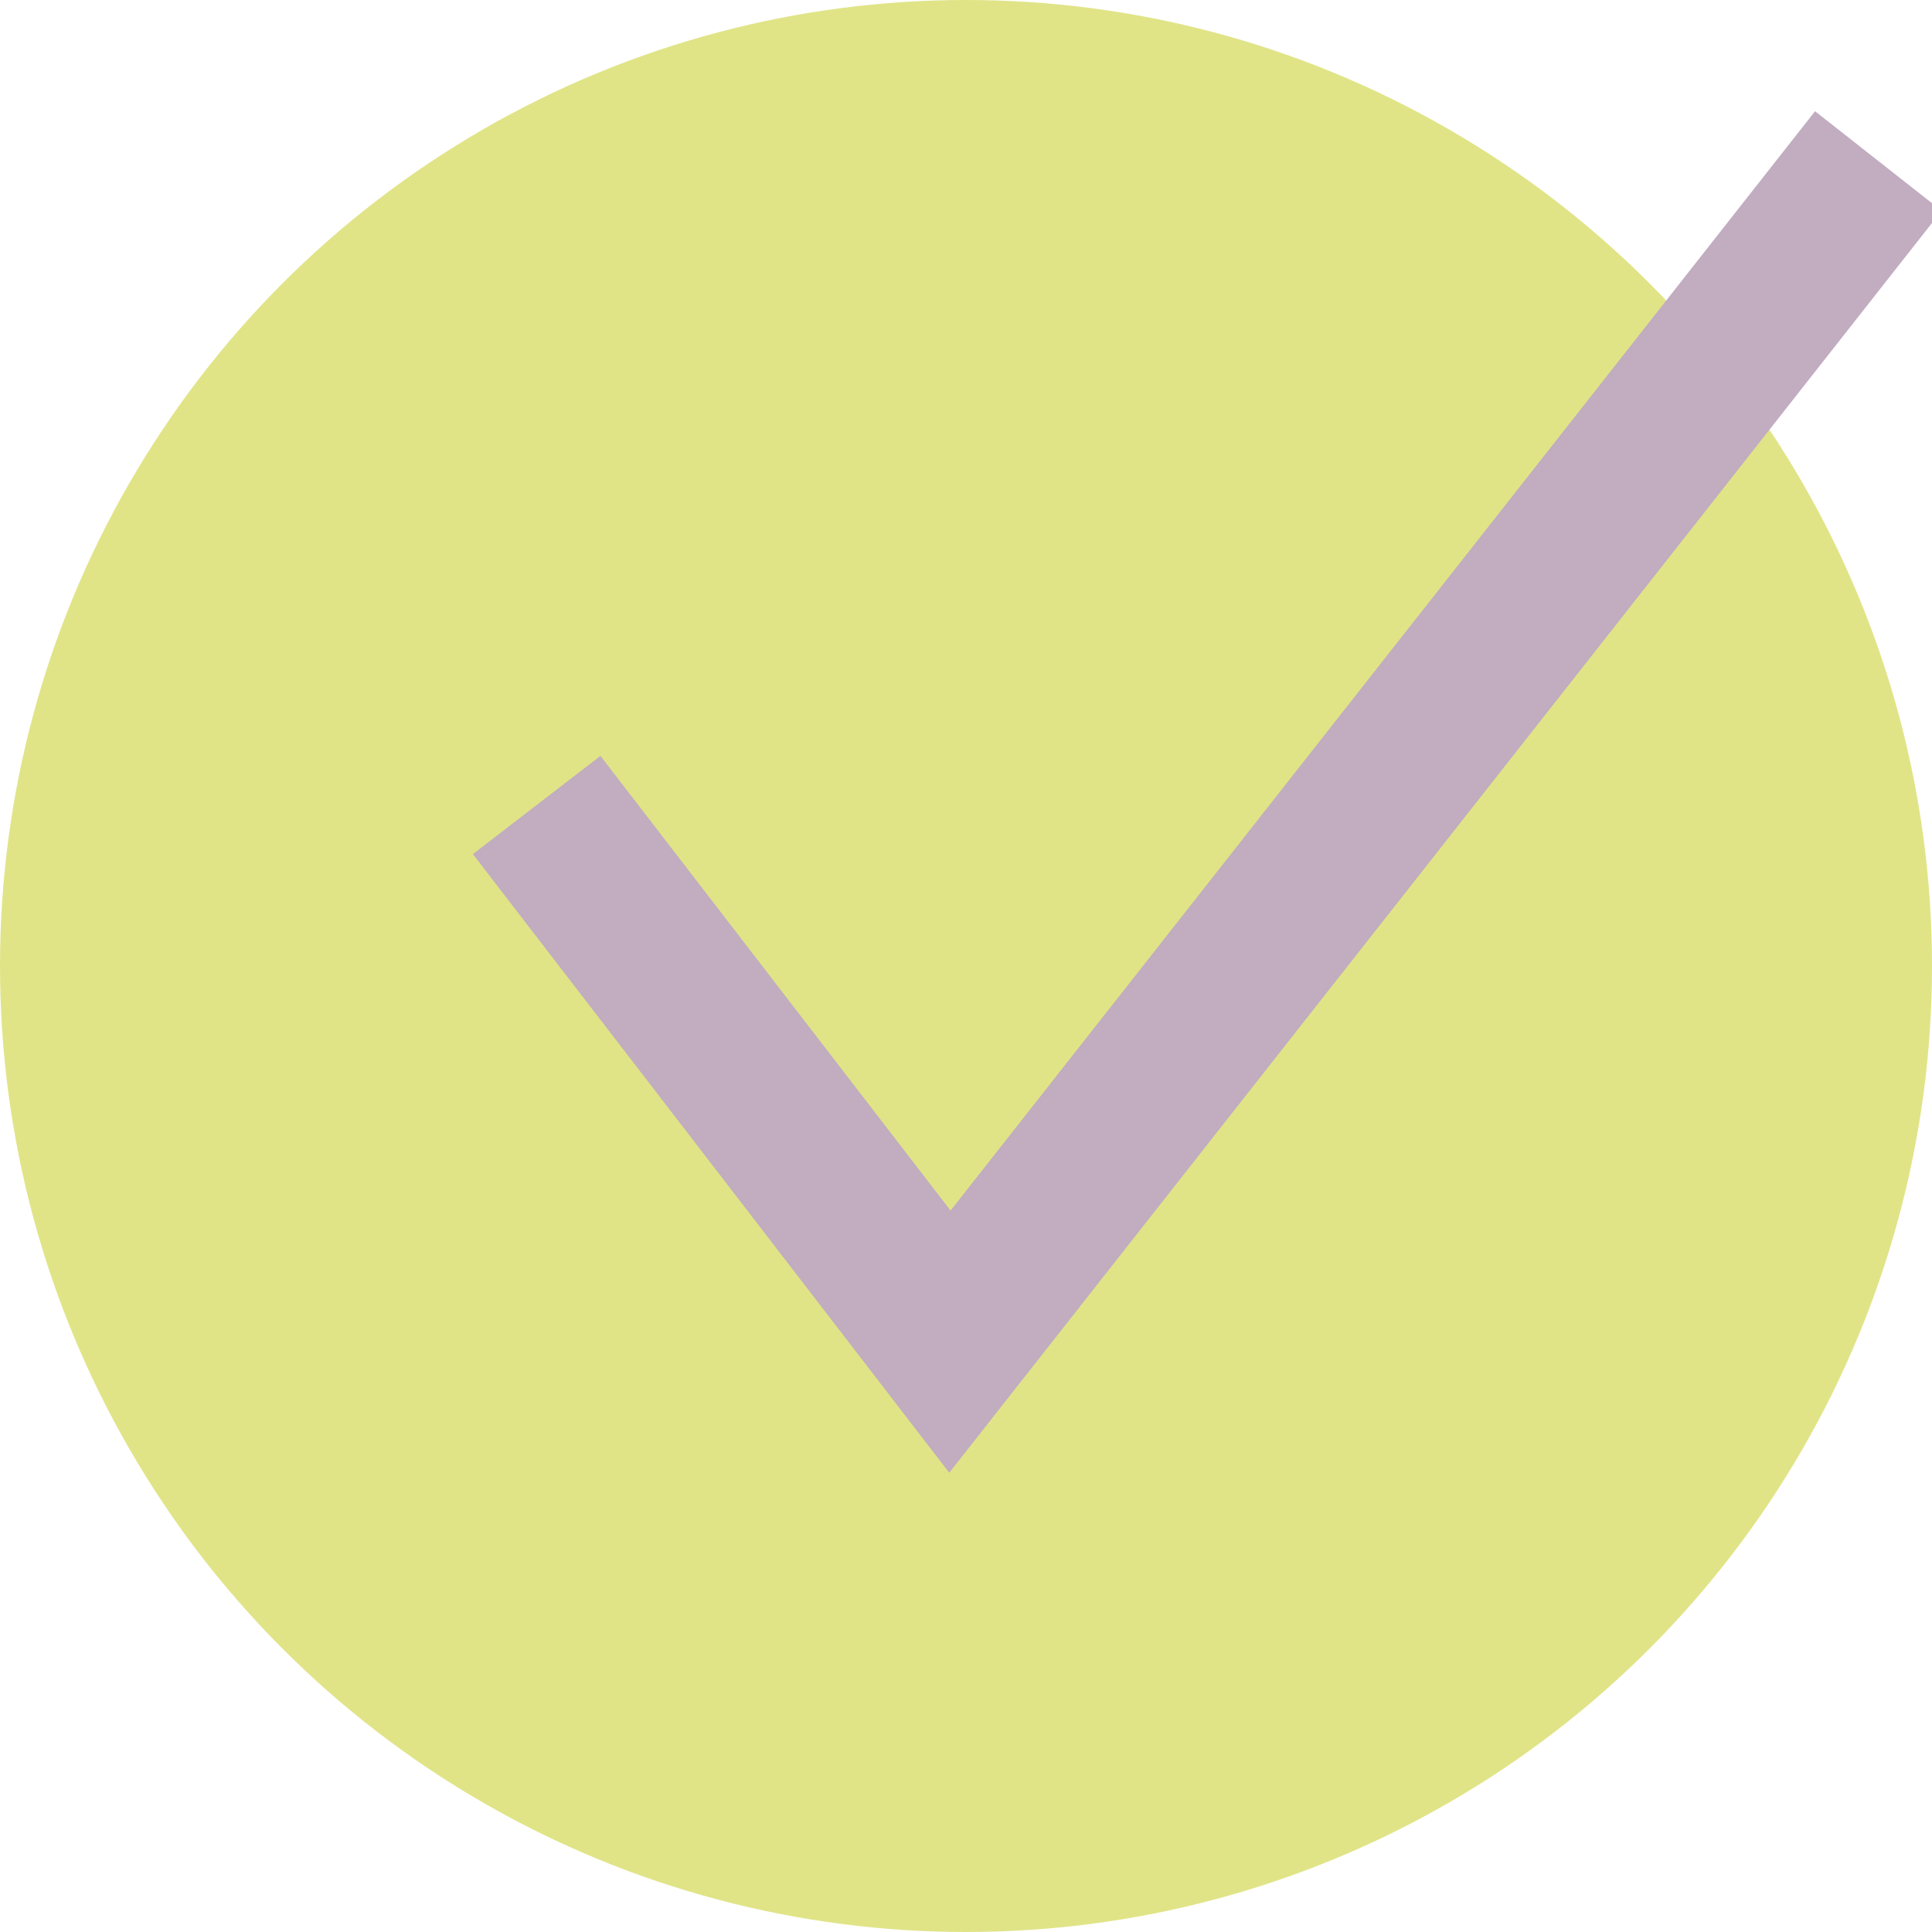
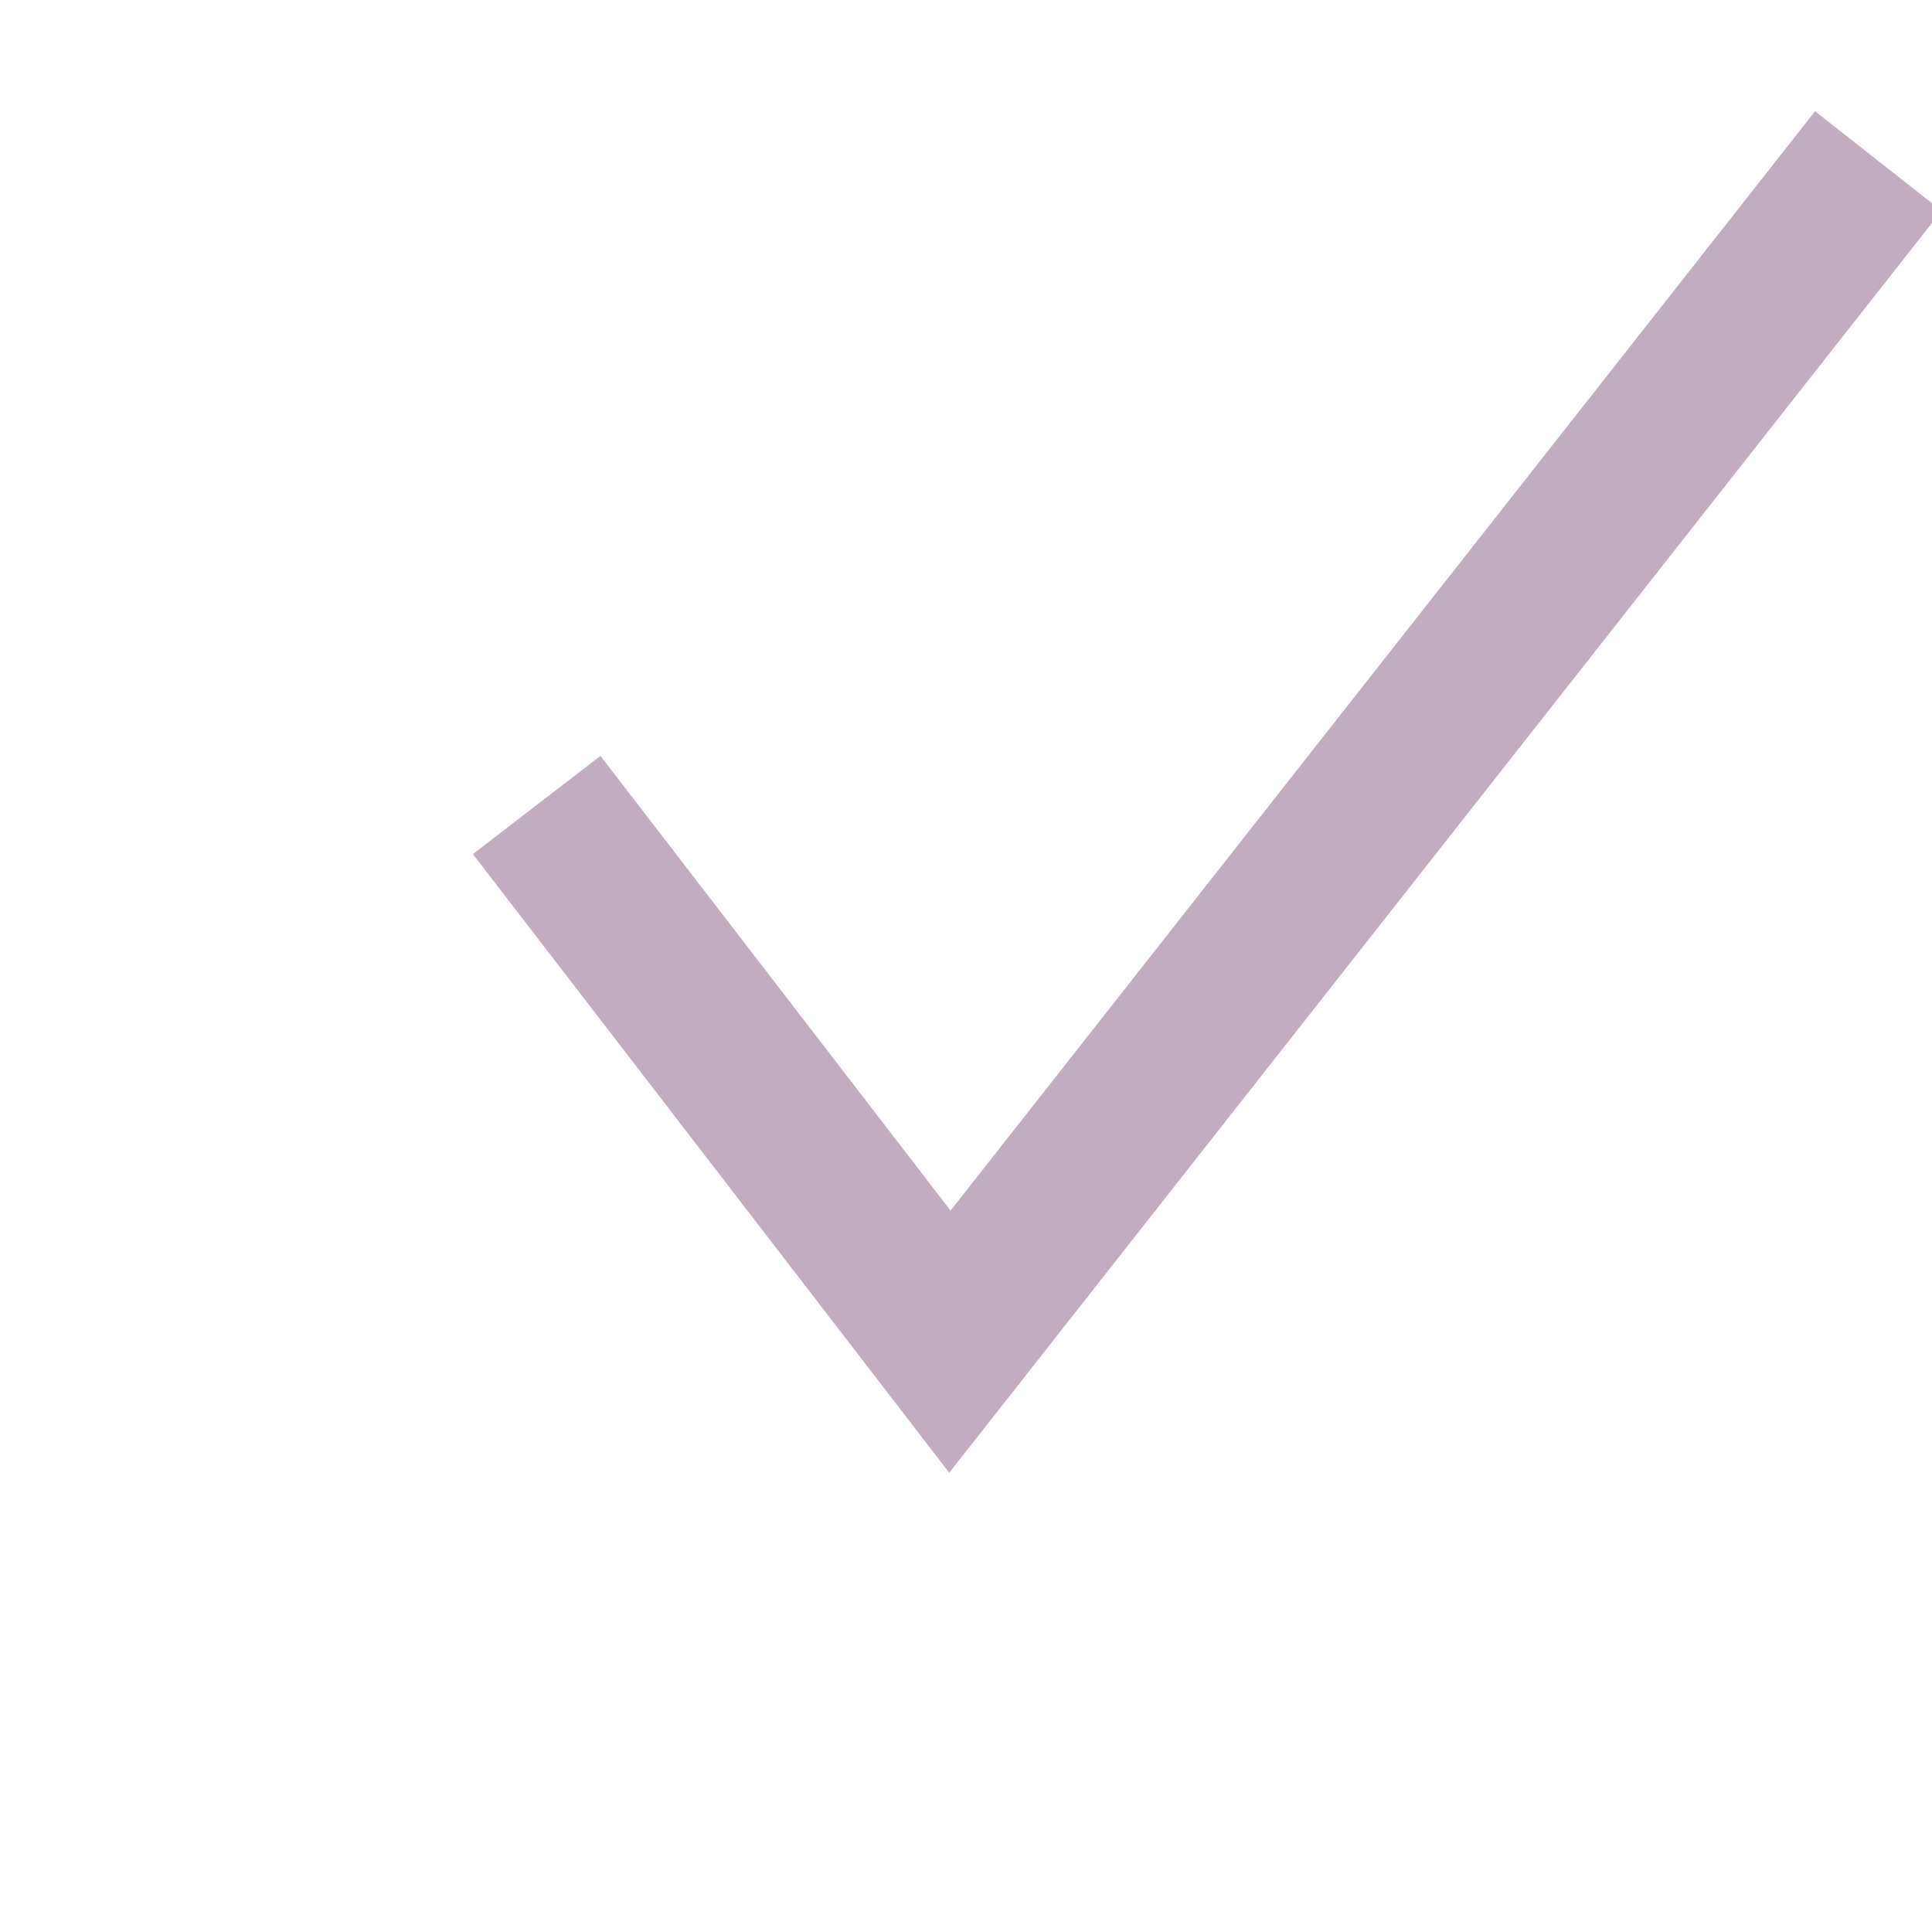
<svg xmlns="http://www.w3.org/2000/svg" id="Livello_1" data-name="Livello 1" viewBox="0 0 36 36">
  <defs>
    <style>.cls-1{fill:#e0e487;}.cls-2{fill:none;stroke:#c1acc0;stroke-miterlimit:10;stroke-width:3px;}</style>
  </defs>
-   <circle class="cls-1" cx="18" cy="18" r="18" />
  <polyline class="cls-2" points="10 15 17.7 25 35 3" />
</svg>